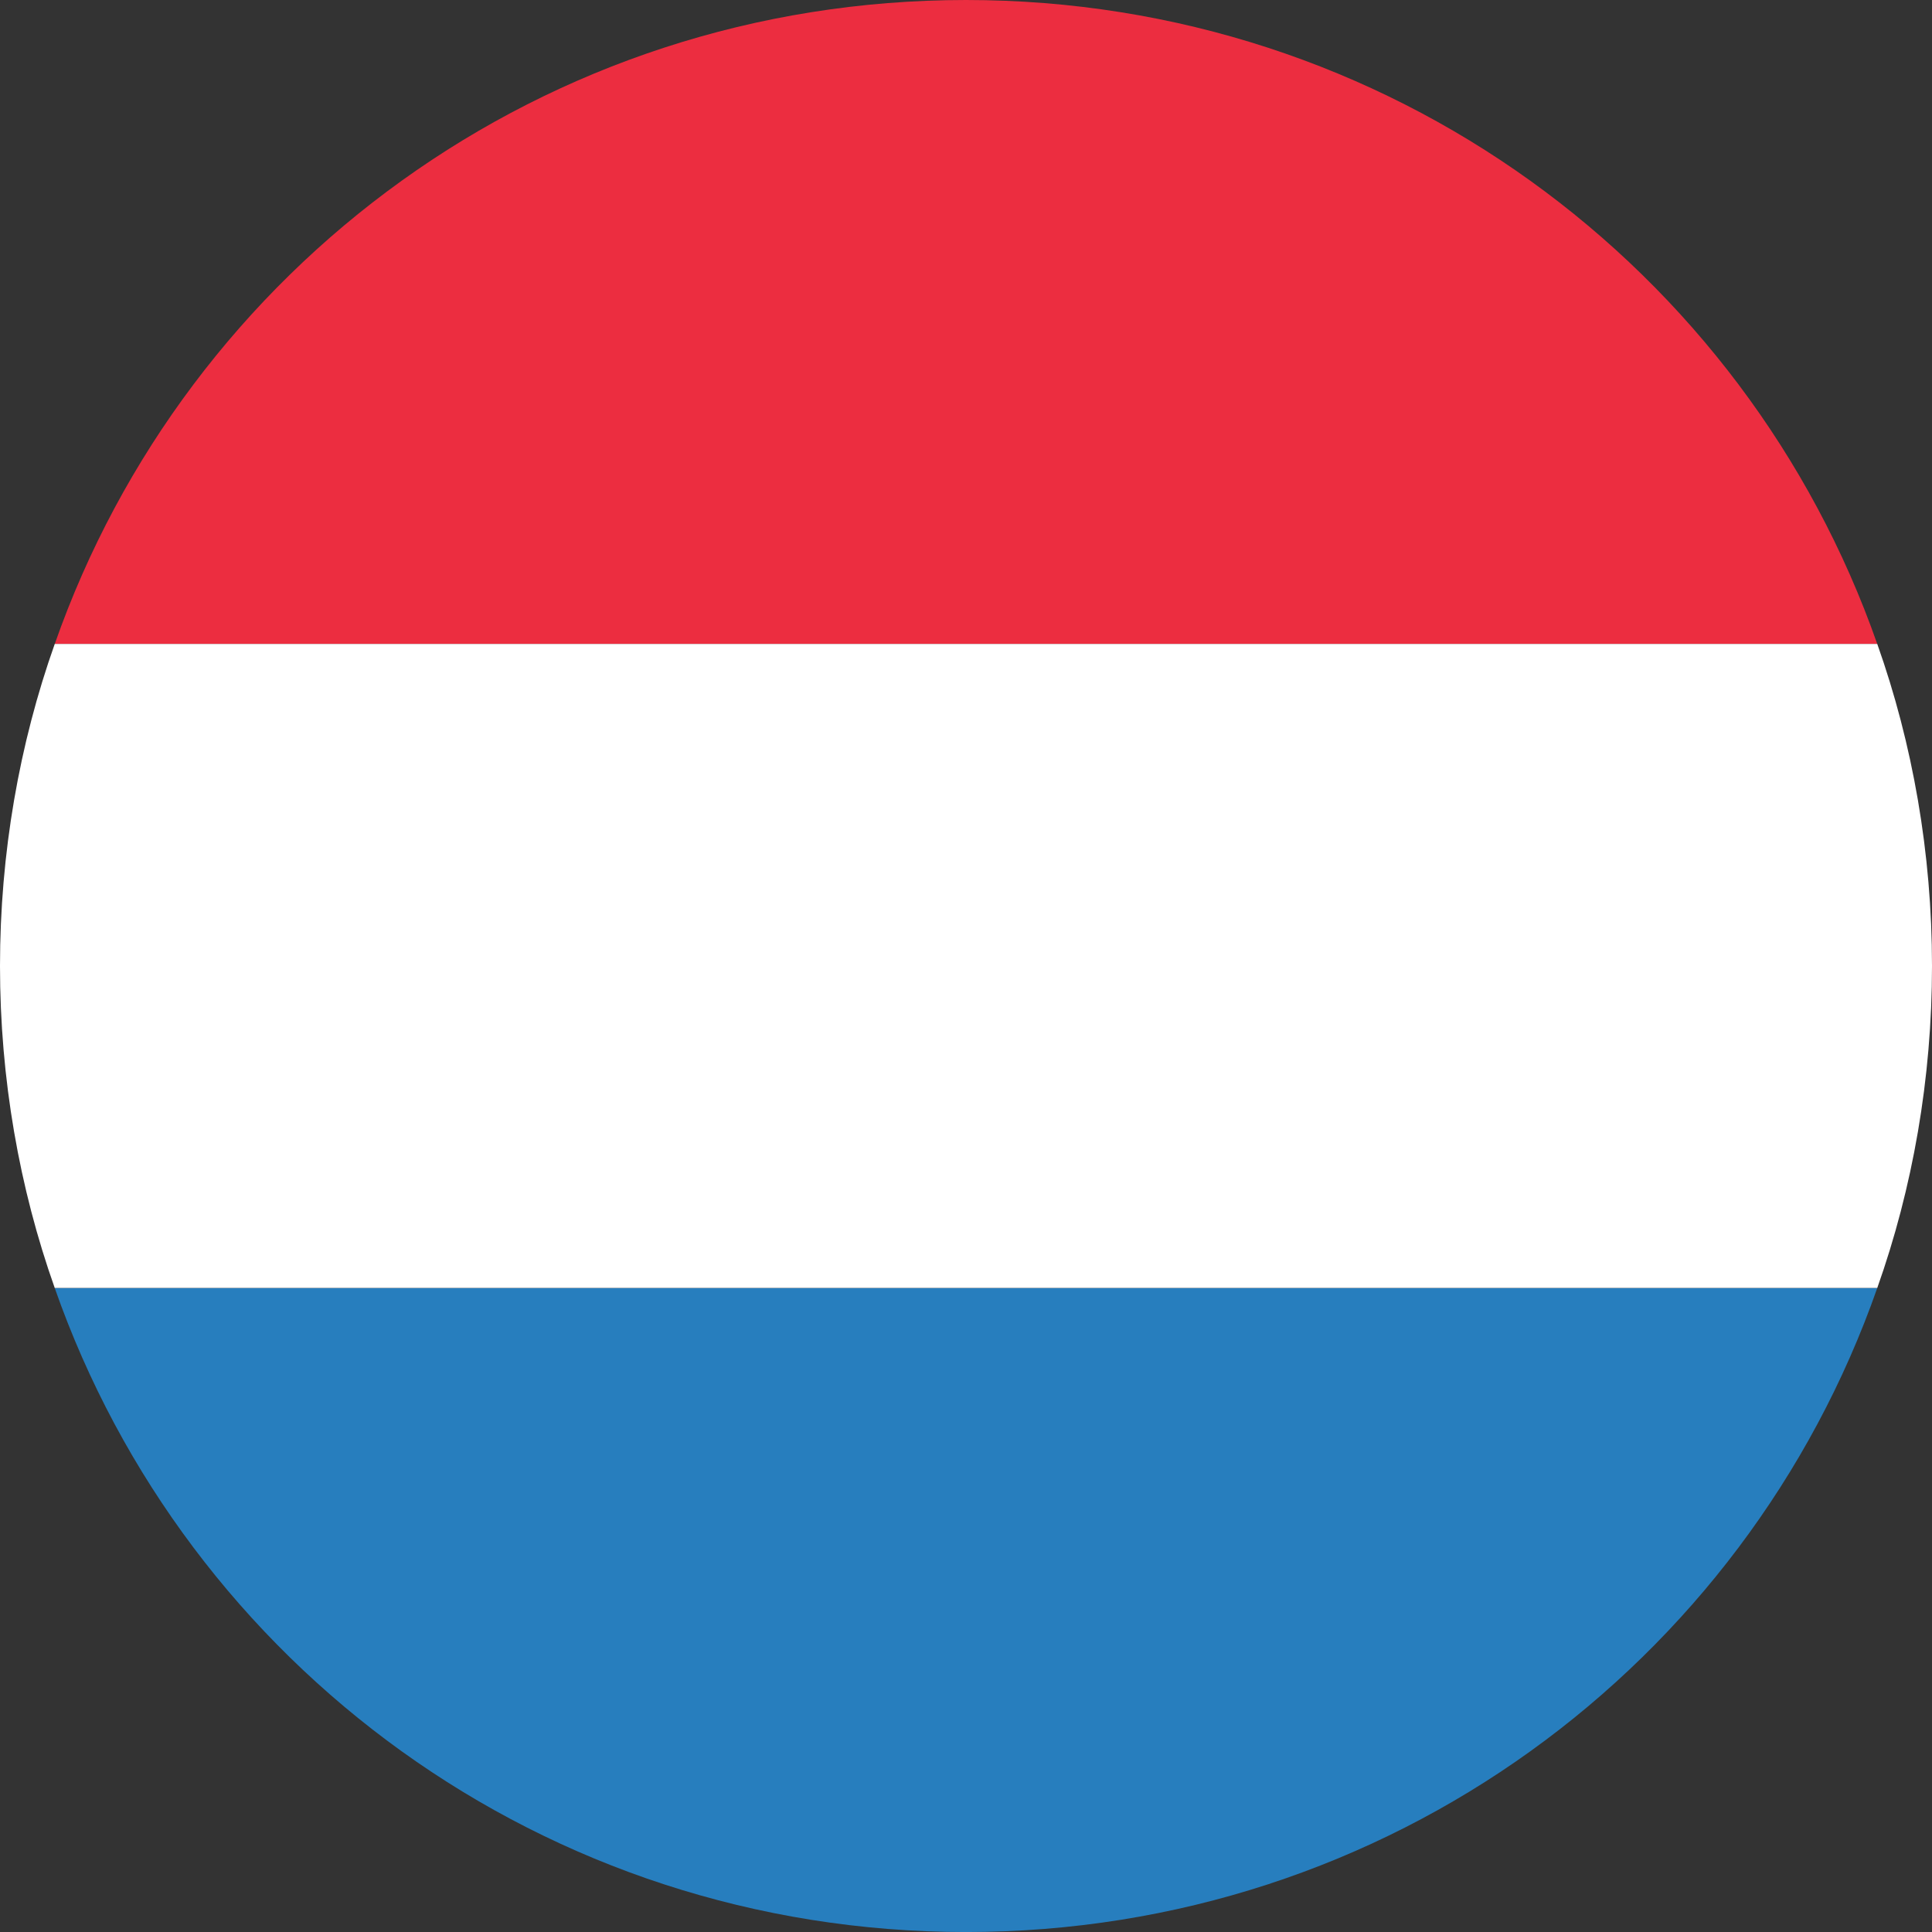
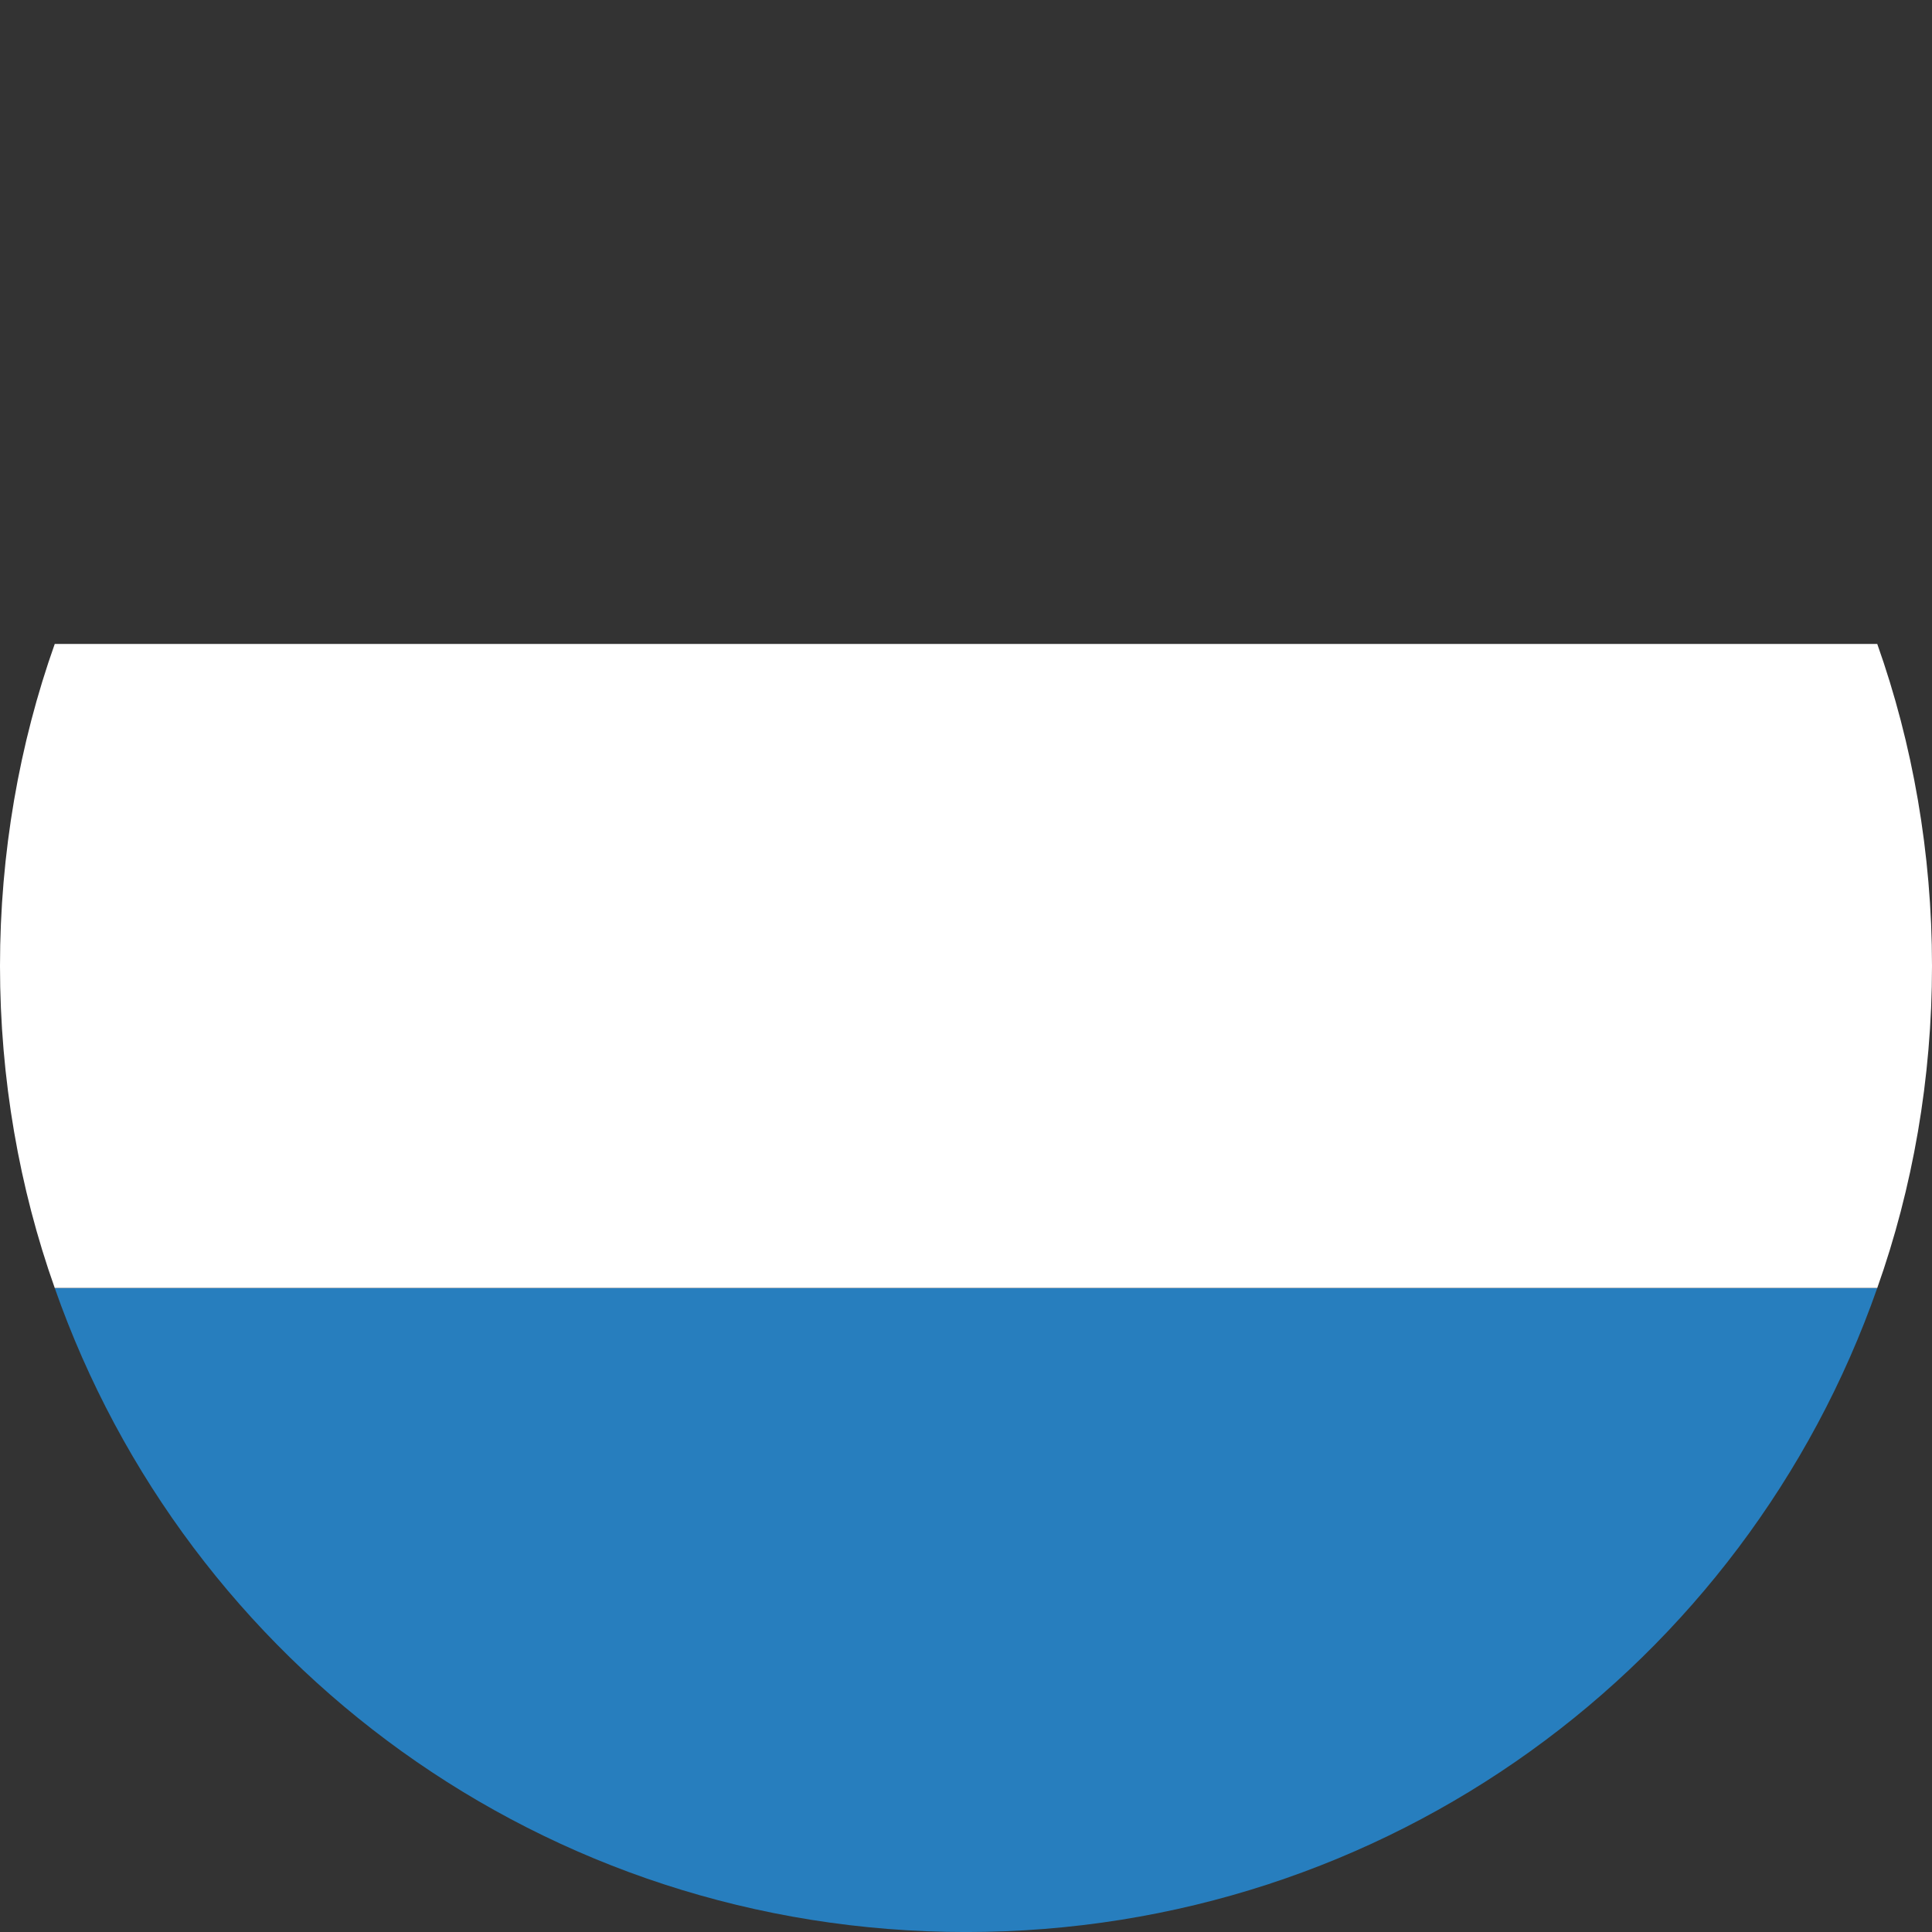
<svg xmlns="http://www.w3.org/2000/svg" width="60" height="60" viewBox="0 0 60 60" fill="none">
  <rect x="0" y="0" width="60" height="60" fill="#333333" stroke="none" />
  <g clip-path="url(#clip0_1_3619)">
-     <path d="M30 0C16.9 0 5.8 8.3 1.7 20H58.3C54.2 8.3 43.1 0 30 0Z" fill="#EC2D40" />
    <path d="M30 60.001C43.1 60.001 54.2 51.701 58.3 40.001H1.7C5.8 51.701 16.9 60.001 30 60.001Z" fill="#277EBE" />
-     <path d="M1.7 19.999C0.6 23.099 0 26.499 0 29.999C0 33.499 0.6 36.899 1.7 39.999H58.3C59.4 36.899 60 33.499 60 29.999C60 26.499 59.4 23.099 58.3 19.999H1.7Z" fill="white" />
+     <path d="M1.7 19.999C0.6 23.099 0 26.499 0 29.999C0 33.499 0.6 36.899 1.7 39.999H58.3C59.4 36.899 60 33.499 60 29.999C60 26.499 59.4 23.099 58.3 19.999Z" fill="white" />
  </g>
  <defs>
    <clipPath id="clip0_1_3619">
      <rect width="60" height="60" fill="white" />
    </clipPath>
  </defs>
</svg>